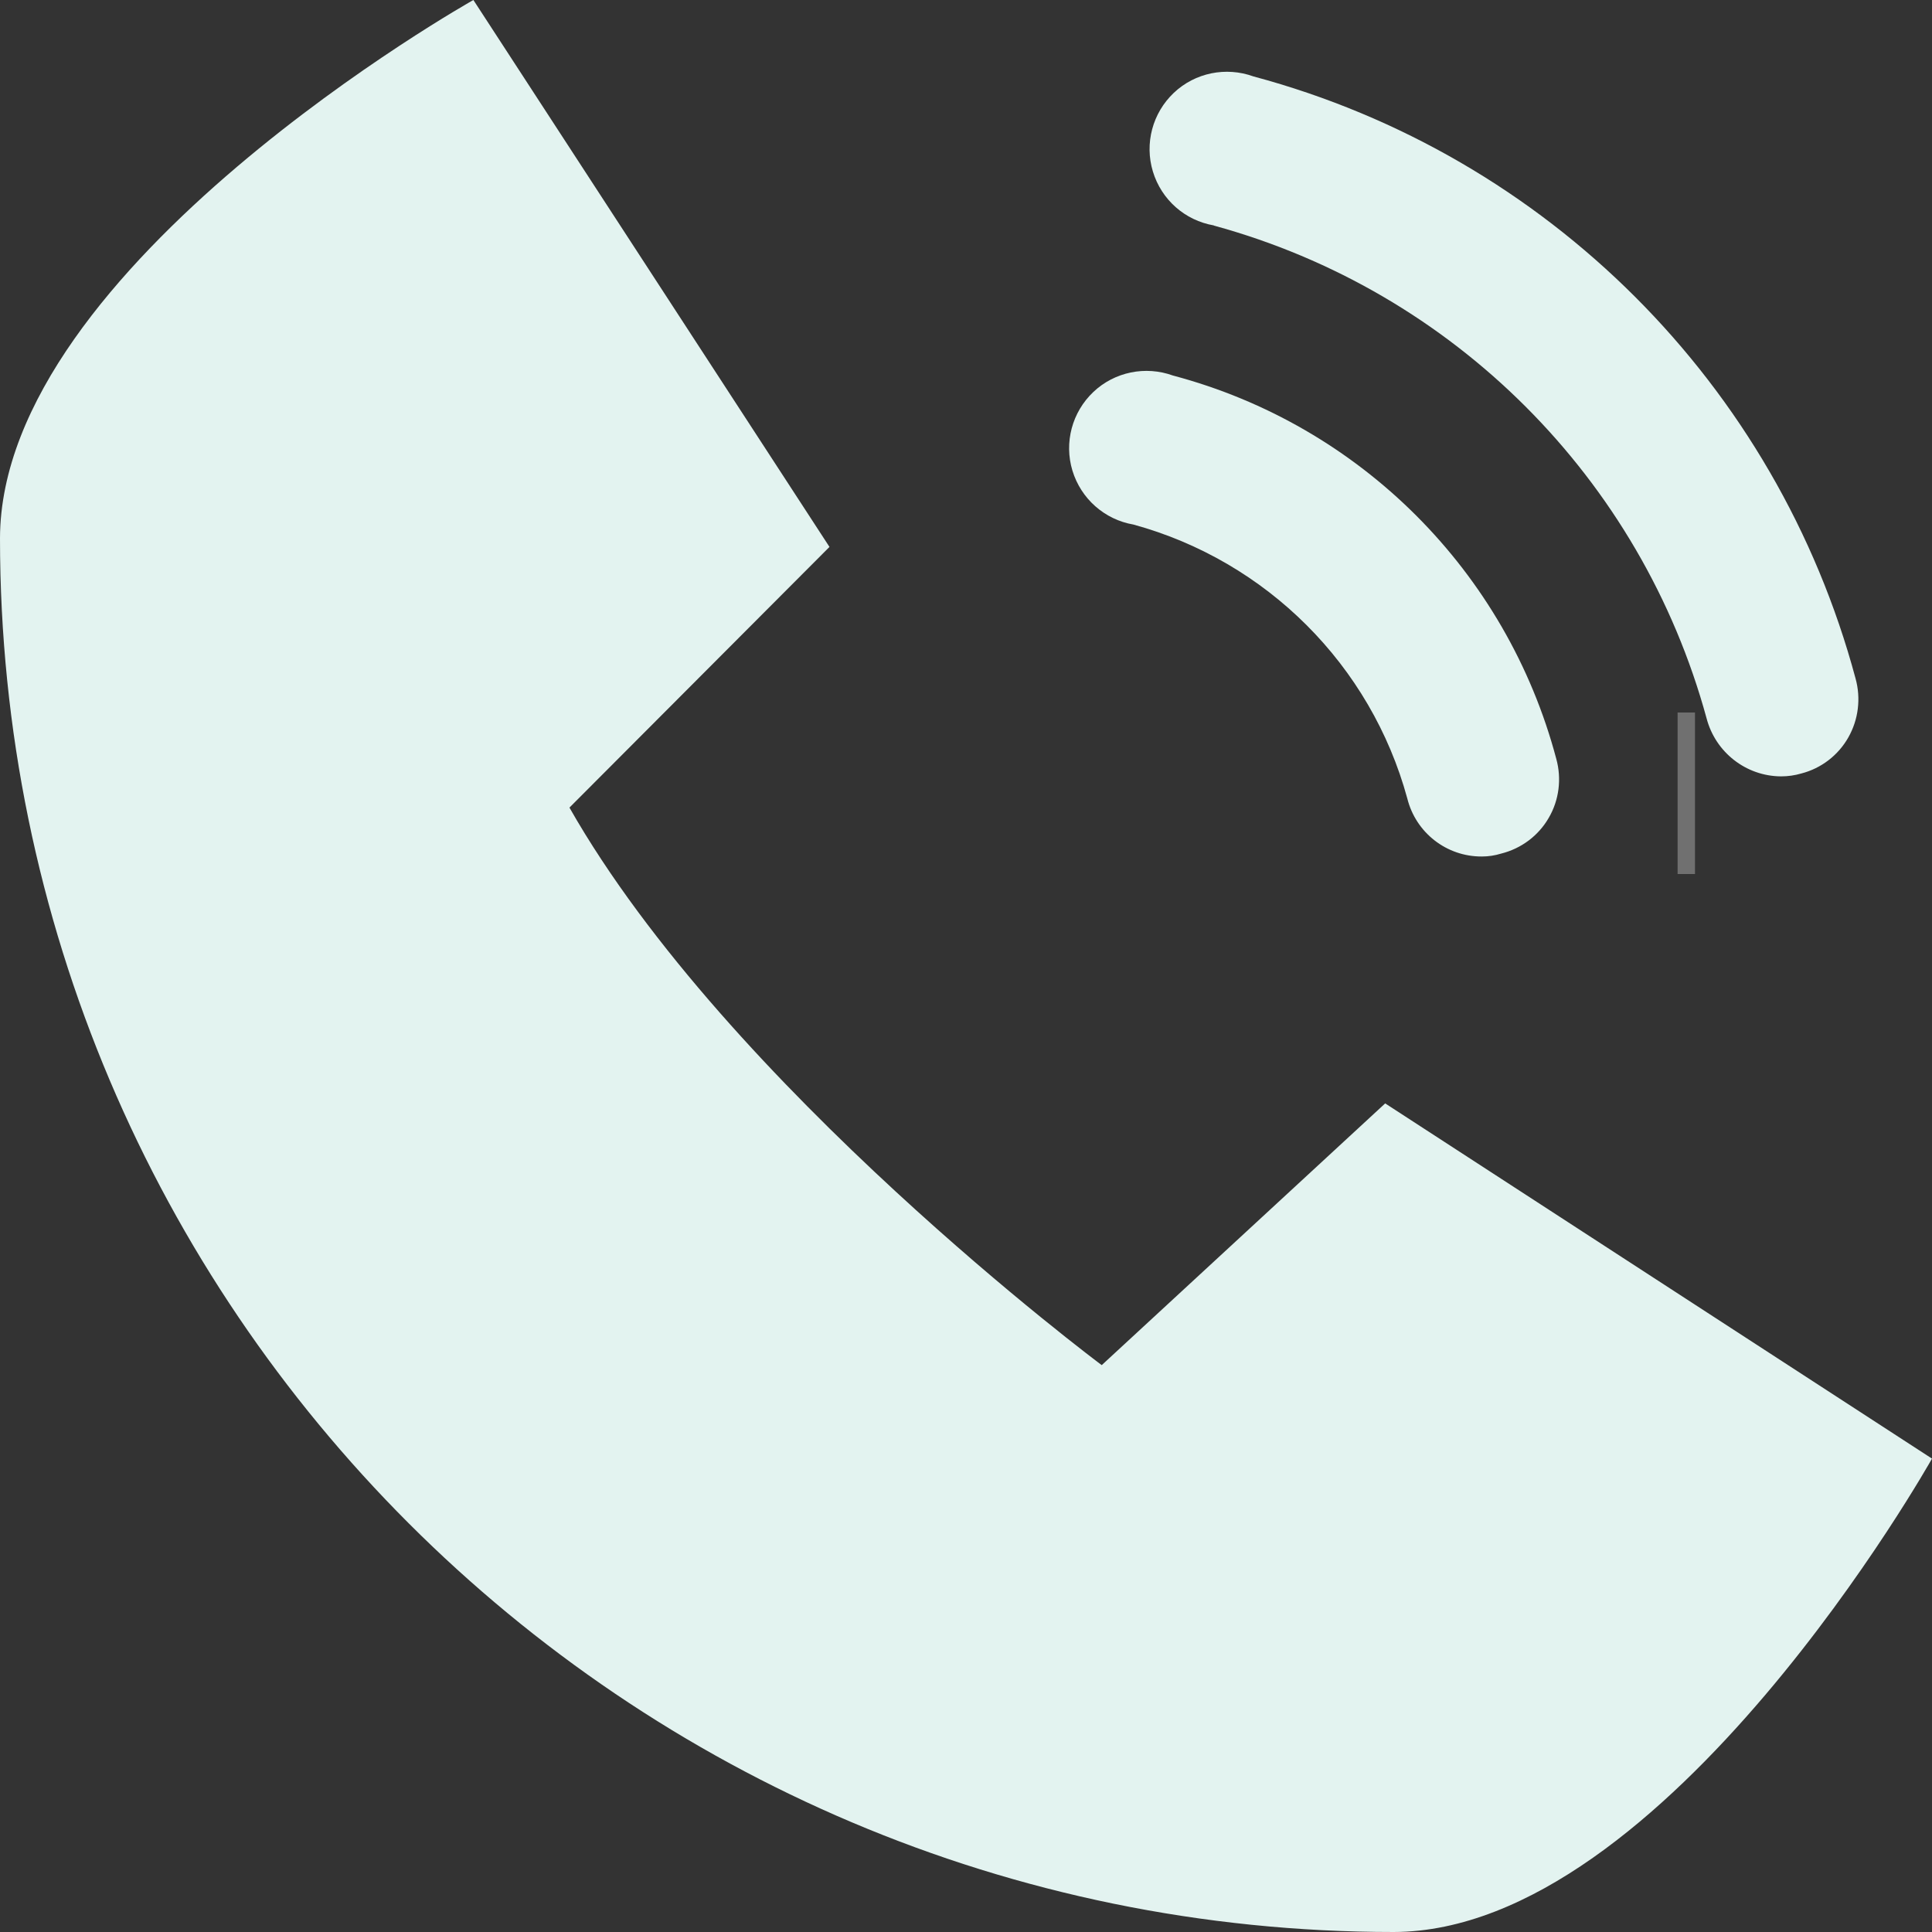
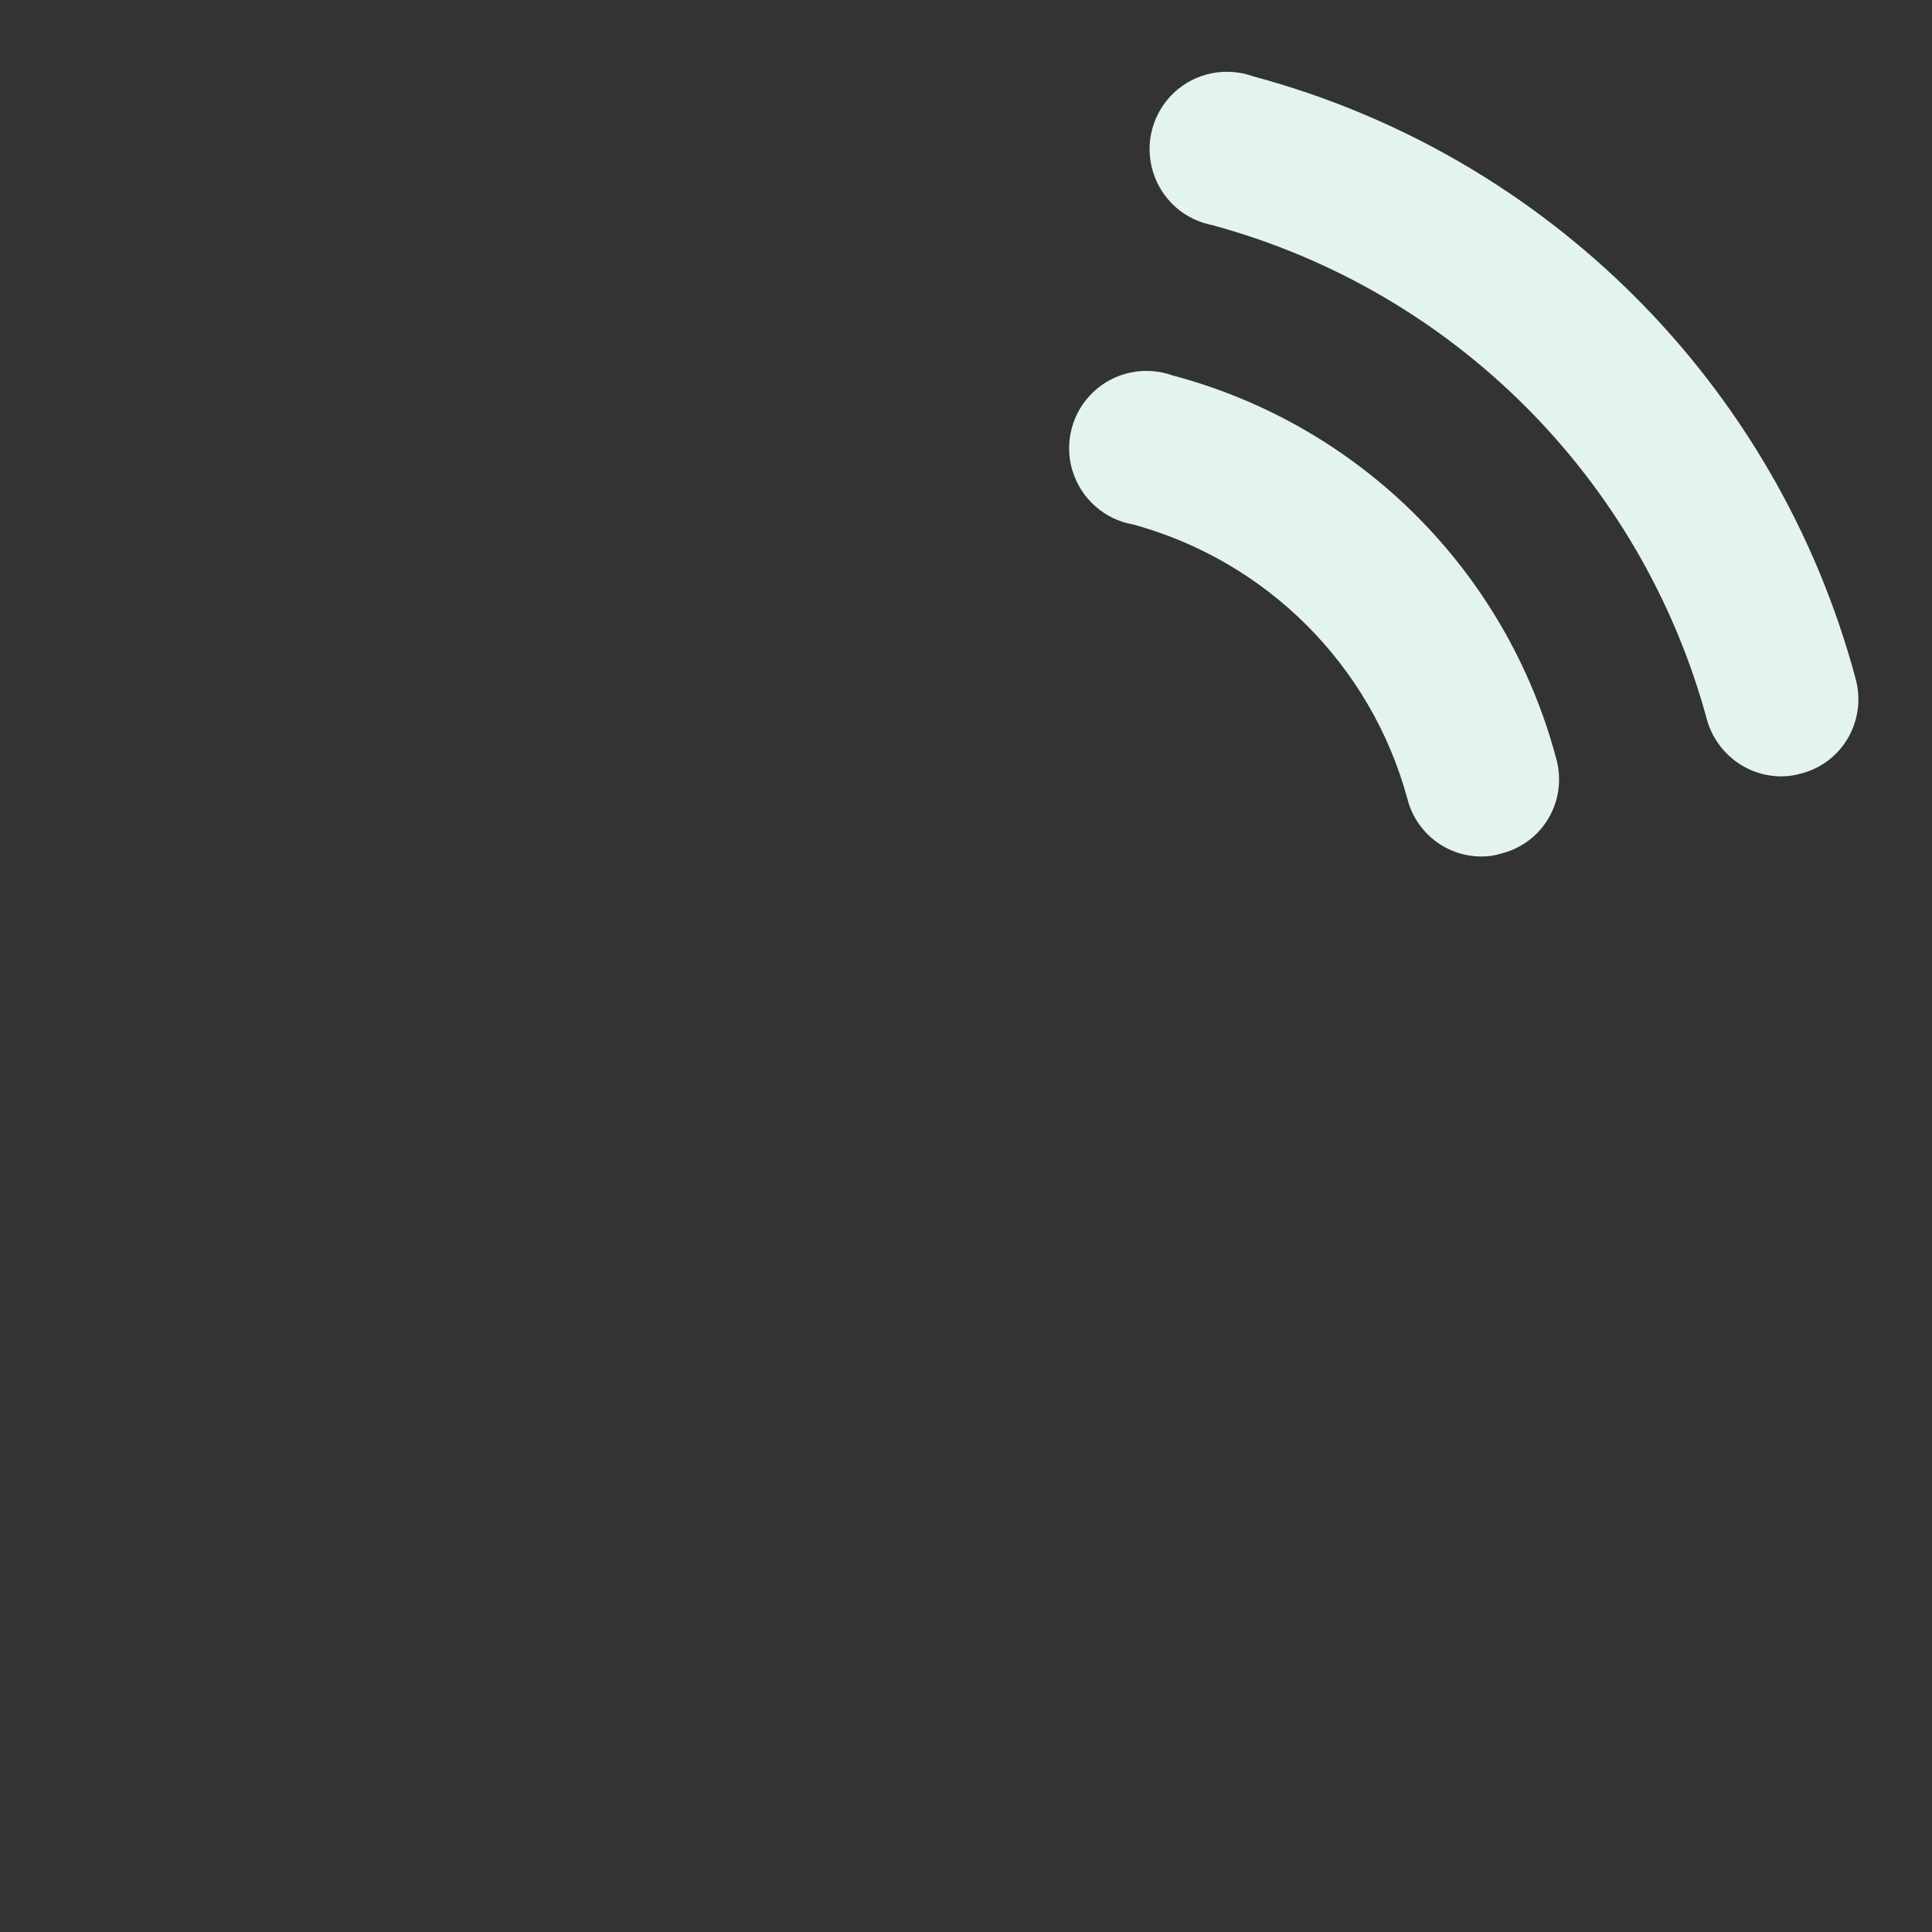
<svg xmlns="http://www.w3.org/2000/svg" id="Layer_2" data-name="Layer 2" viewBox="0 0 120.07 120.07">
  <rect x="0" y="0" width="120.07" height="120.07" fill="#333333" stroke="none" />
  <defs>
    <style> .cls-1 { fill: #e3f3f0; } .cls-2 { fill: #707070; } </style>
  </defs>
  <g id="Layer_1-2" data-name="Layer 1">
    <g>
-       <path class="cls-1" d="m86.08,68.58l-17.61,16.26s-23.22-17.31-33.08-34.65l16.16-16.2L29.42,0S.04,16.5,0,33.45c0,47.76,38.86,86.62,86.62,86.62,16.95-.04,33.45-29.42,33.45-29.42l-33.99-22.08Z" />
      <path class="cls-1" d="m75.44,14.02c14.9,4.07,26.55,15.72,30.62,30.62.55,2.11,2.45,3.6,4.63,3.61.43,0,.85-.06,1.26-.18,1.24-.32,2.29-1.13,2.92-2.24s.79-2.43.45-3.66c-4.9-18.26-19.16-32.52-37.42-37.42-1.71-.62-3.63-.23-4.95,1.02-1.32,1.25-1.83,3.14-1.3,4.89s1.99,3.04,3.79,3.35h0Z" />
      <path class="cls-1" d="m70.44,32.6c8.28,2.27,14.76,8.74,17.02,17.02.53,2.13,2.44,3.62,4.63,3.61.41,0,.81-.06,1.2-.18,1.25-.31,2.32-1.11,2.96-2.22.65-1.11.81-2.44.47-3.67-3.09-11.64-12.18-20.73-23.82-23.82-1.71-.62-3.63-.23-4.95,1.02s-1.83,3.14-1.3,4.89c.53,1.74,1.99,3.04,3.79,3.35h0Z" />
-       <rect class="cls-2" x="104.26" y="44.28" width="1.08" height="10.04" />
    </g>
  </g>
</svg>